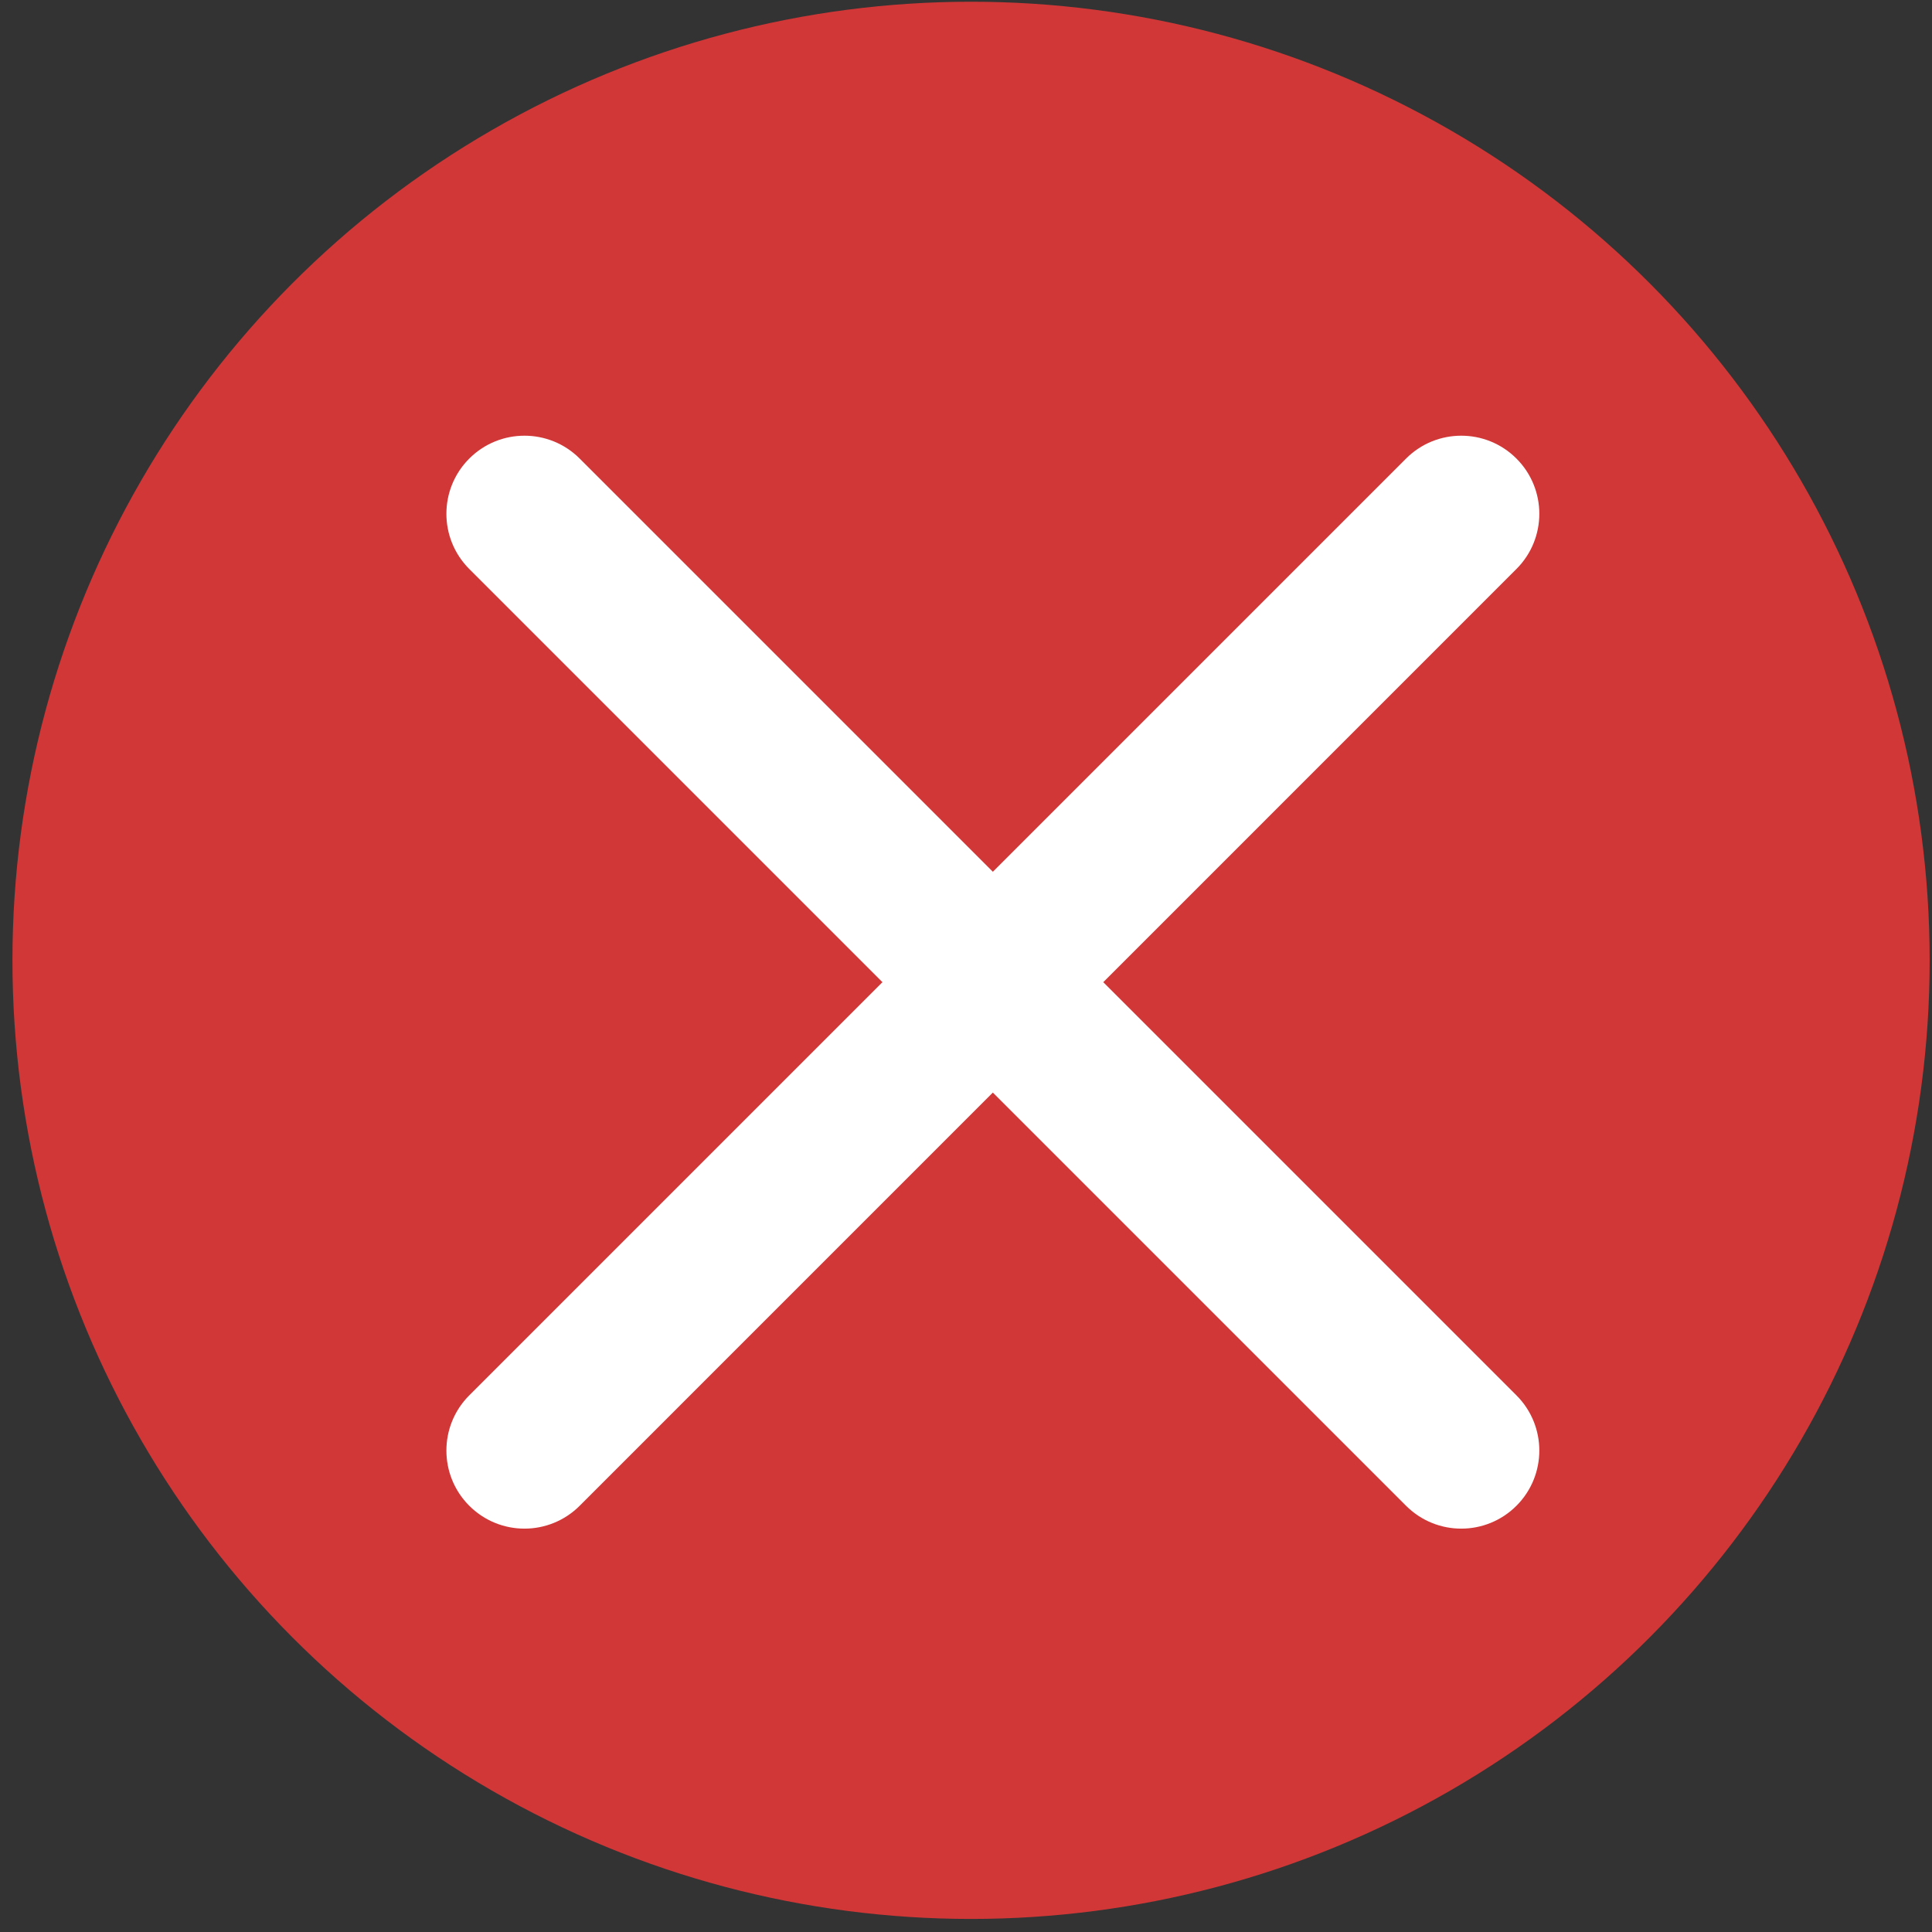
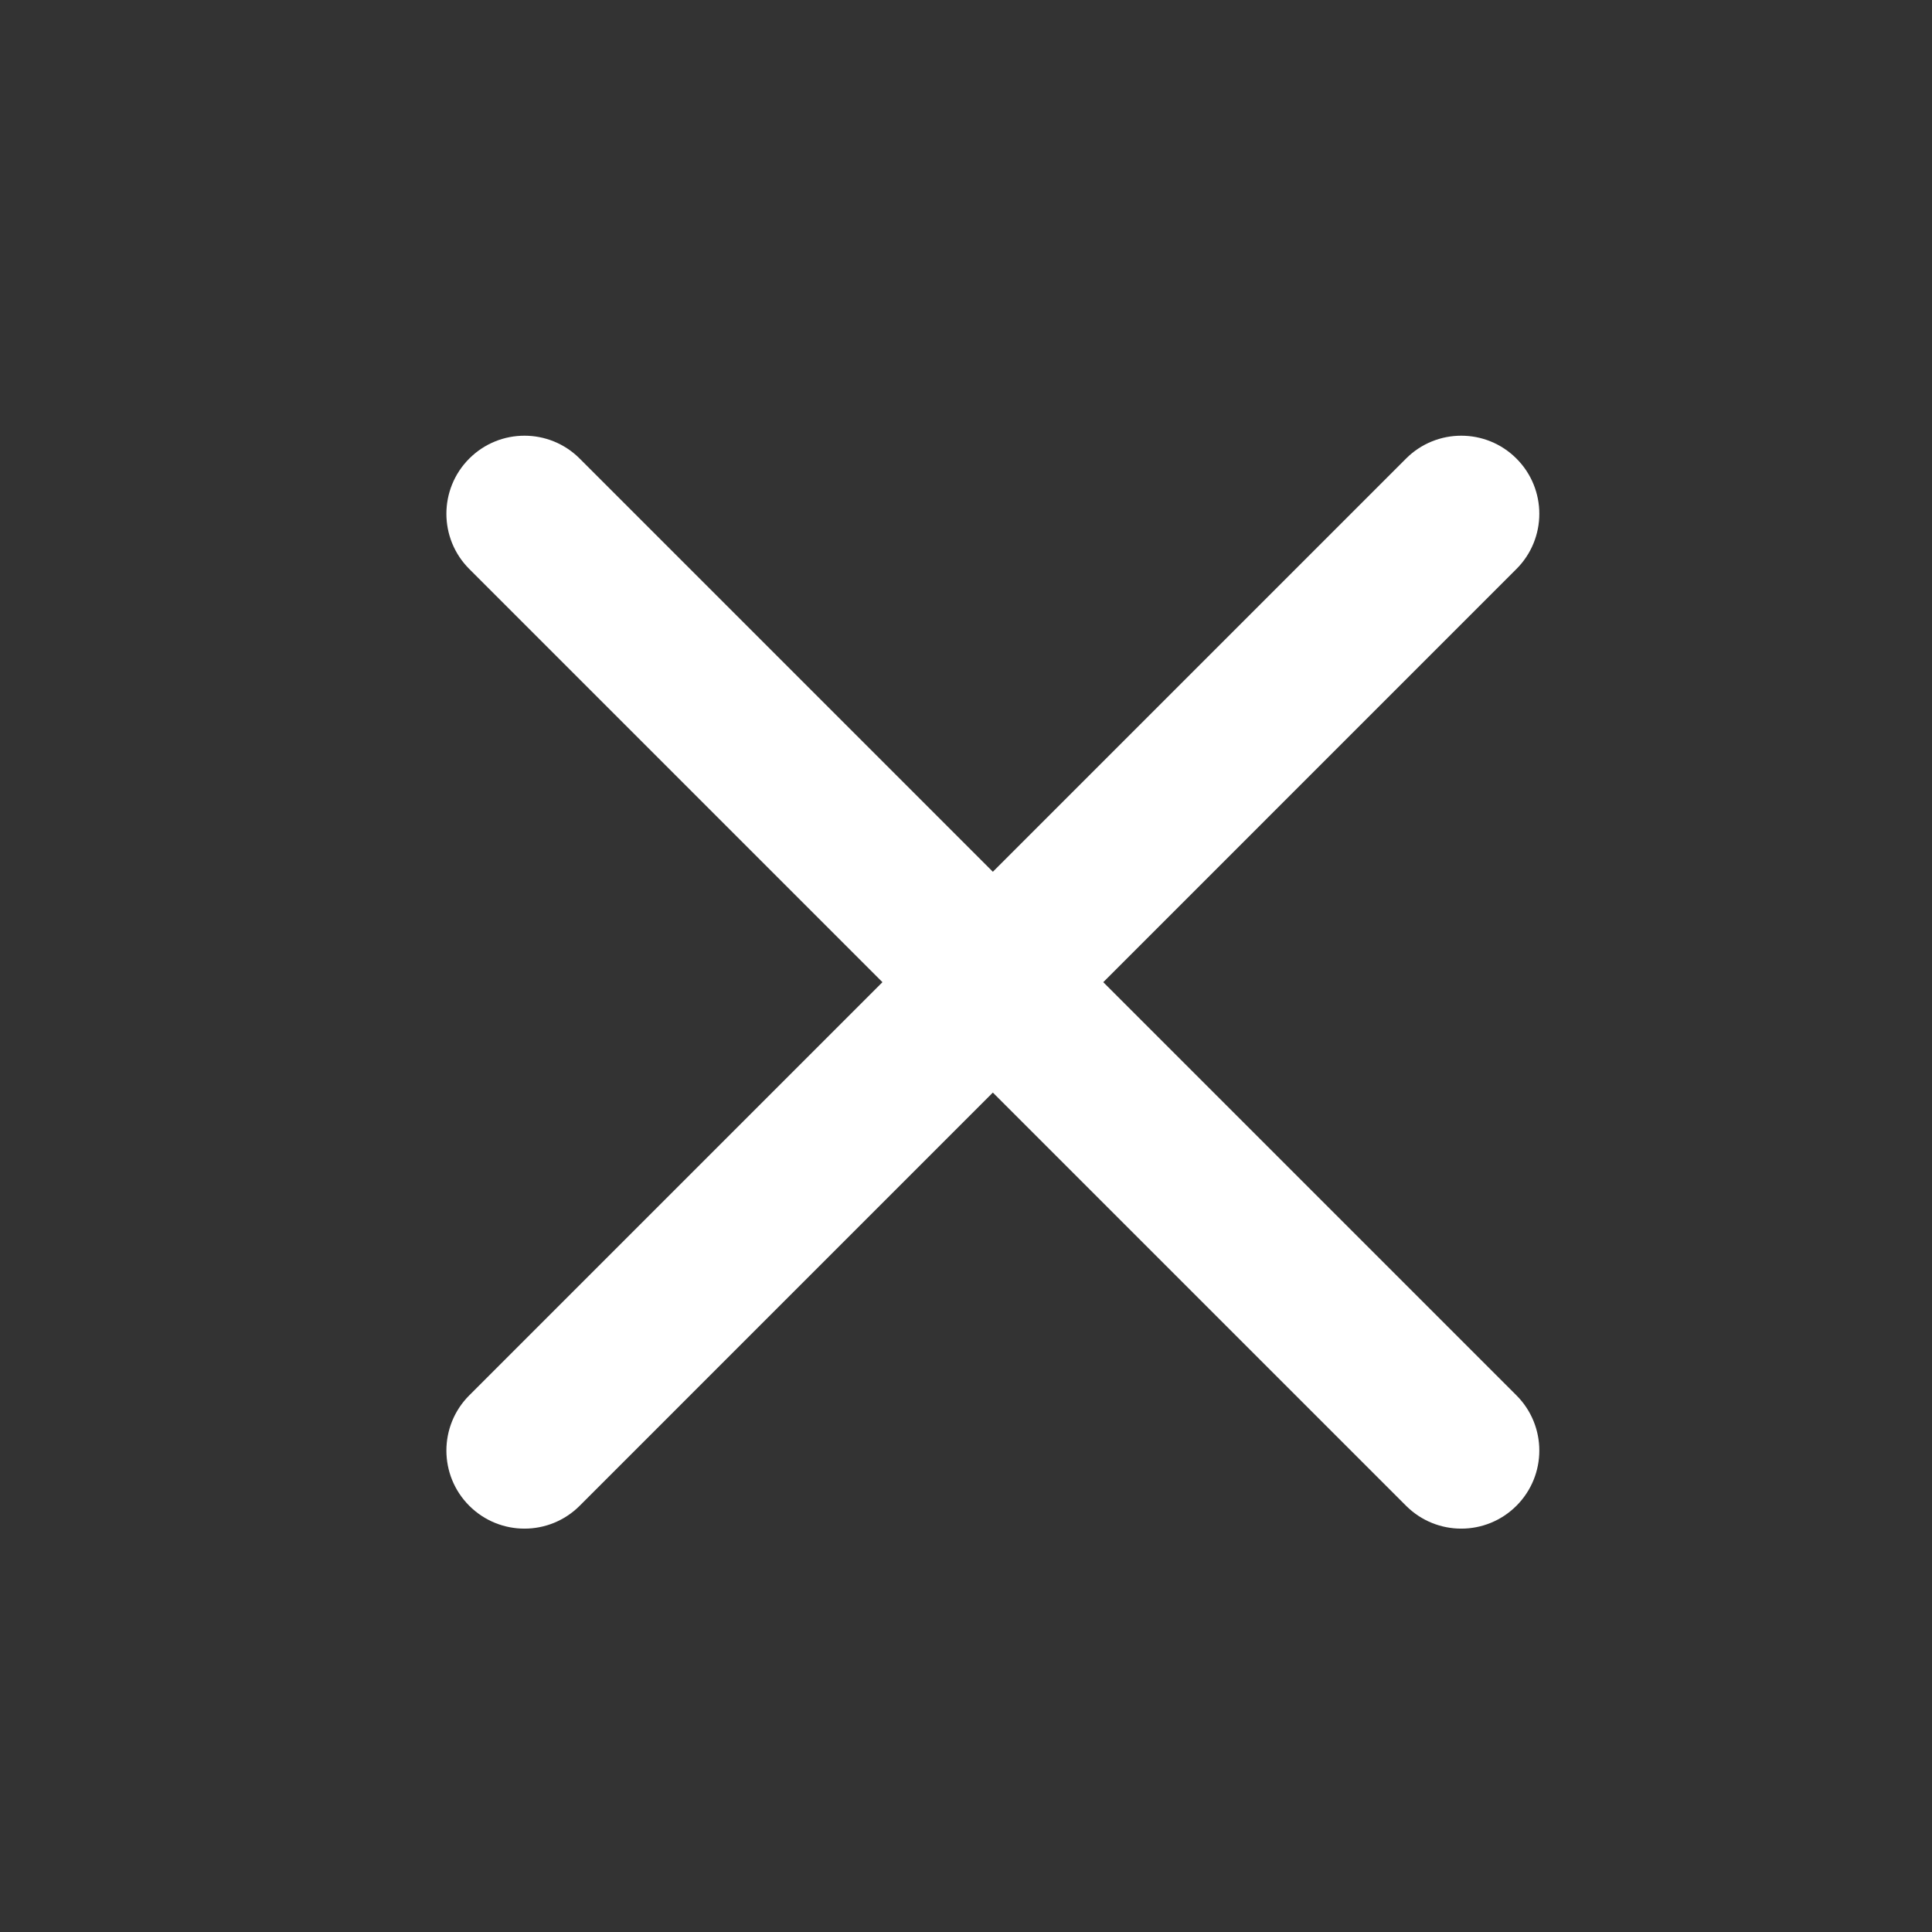
<svg xmlns="http://www.w3.org/2000/svg" width="132" height="132" viewBox="0 0 132 132" fill="none">
  <rect x="0" y="0" width="132" height="132" fill="#333333" stroke="none" />
-   <circle cx="66.345" cy="65.613" r="65.495" fill="#D13737" />
  <path fill-rule="evenodd" clip-rule="evenodd" d="M96.066 31.331C98.148 29.248 101.526 29.248 103.608 31.331C105.691 33.414 105.691 36.791 103.608 38.874L75.378 67.105L103.608 95.335C105.691 97.418 105.691 100.795 103.608 102.878C101.526 104.961 98.148 104.961 96.066 102.878L67.835 74.647L39.605 102.878C37.522 104.961 34.145 104.961 32.062 102.878C29.979 100.795 29.979 97.418 32.062 95.335L60.292 67.105L32.062 38.874C29.979 36.791 29.979 33.414 32.062 31.331C34.145 29.248 37.522 29.248 39.605 31.331L67.835 59.562L96.066 31.331Z" fill="white" />
  <path fill-rule="evenodd" clip-rule="evenodd" d="M96.066 31.331C98.148 29.248 101.526 29.248 103.608 31.331C105.691 33.414 105.691 36.791 103.608 38.874L75.378 67.105L103.608 95.335C105.691 97.418 105.691 100.795 103.608 102.878C101.526 104.961 98.148 104.961 96.066 102.878L67.835 74.647L39.605 102.878C37.522 104.961 34.145 104.961 32.062 102.878C29.979 100.795 29.979 97.418 32.062 95.335L60.292 67.105L32.062 38.874C29.979 36.791 29.979 33.414 32.062 31.331C34.145 29.248 37.522 29.248 39.605 31.331L67.835 59.562L96.066 31.331Z" fill="white" fill-opacity="0.05" />
</svg>